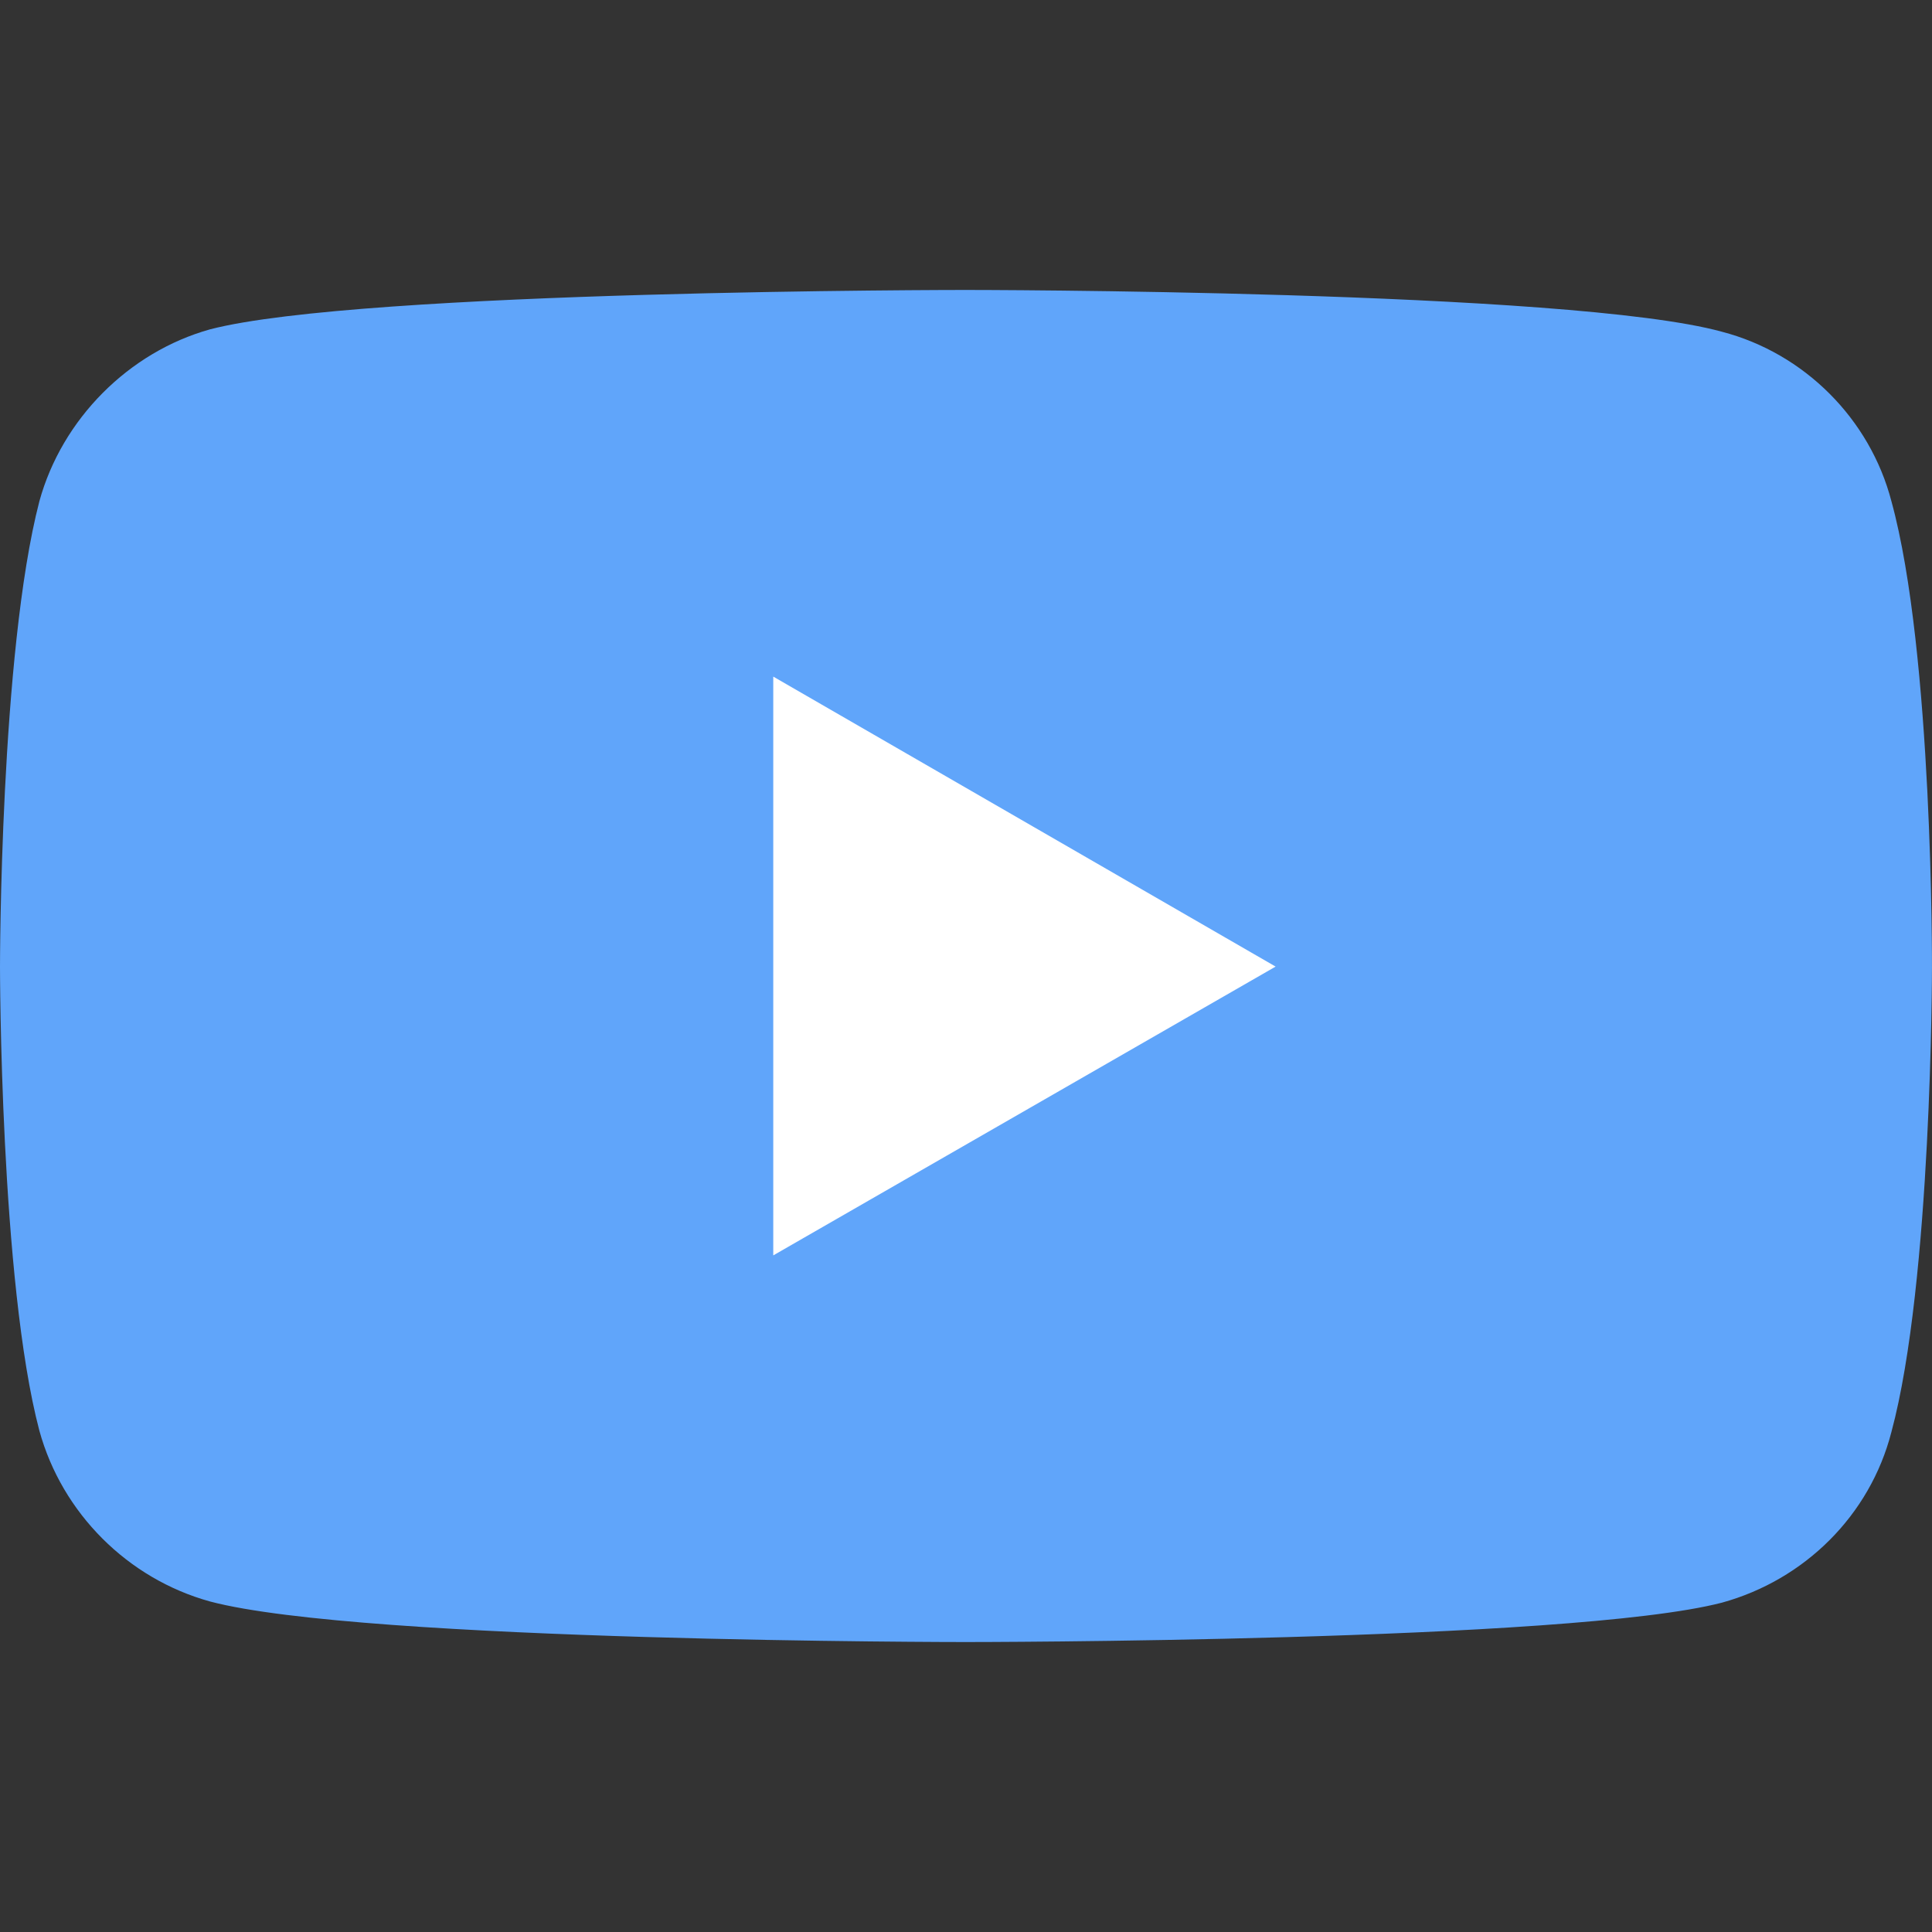
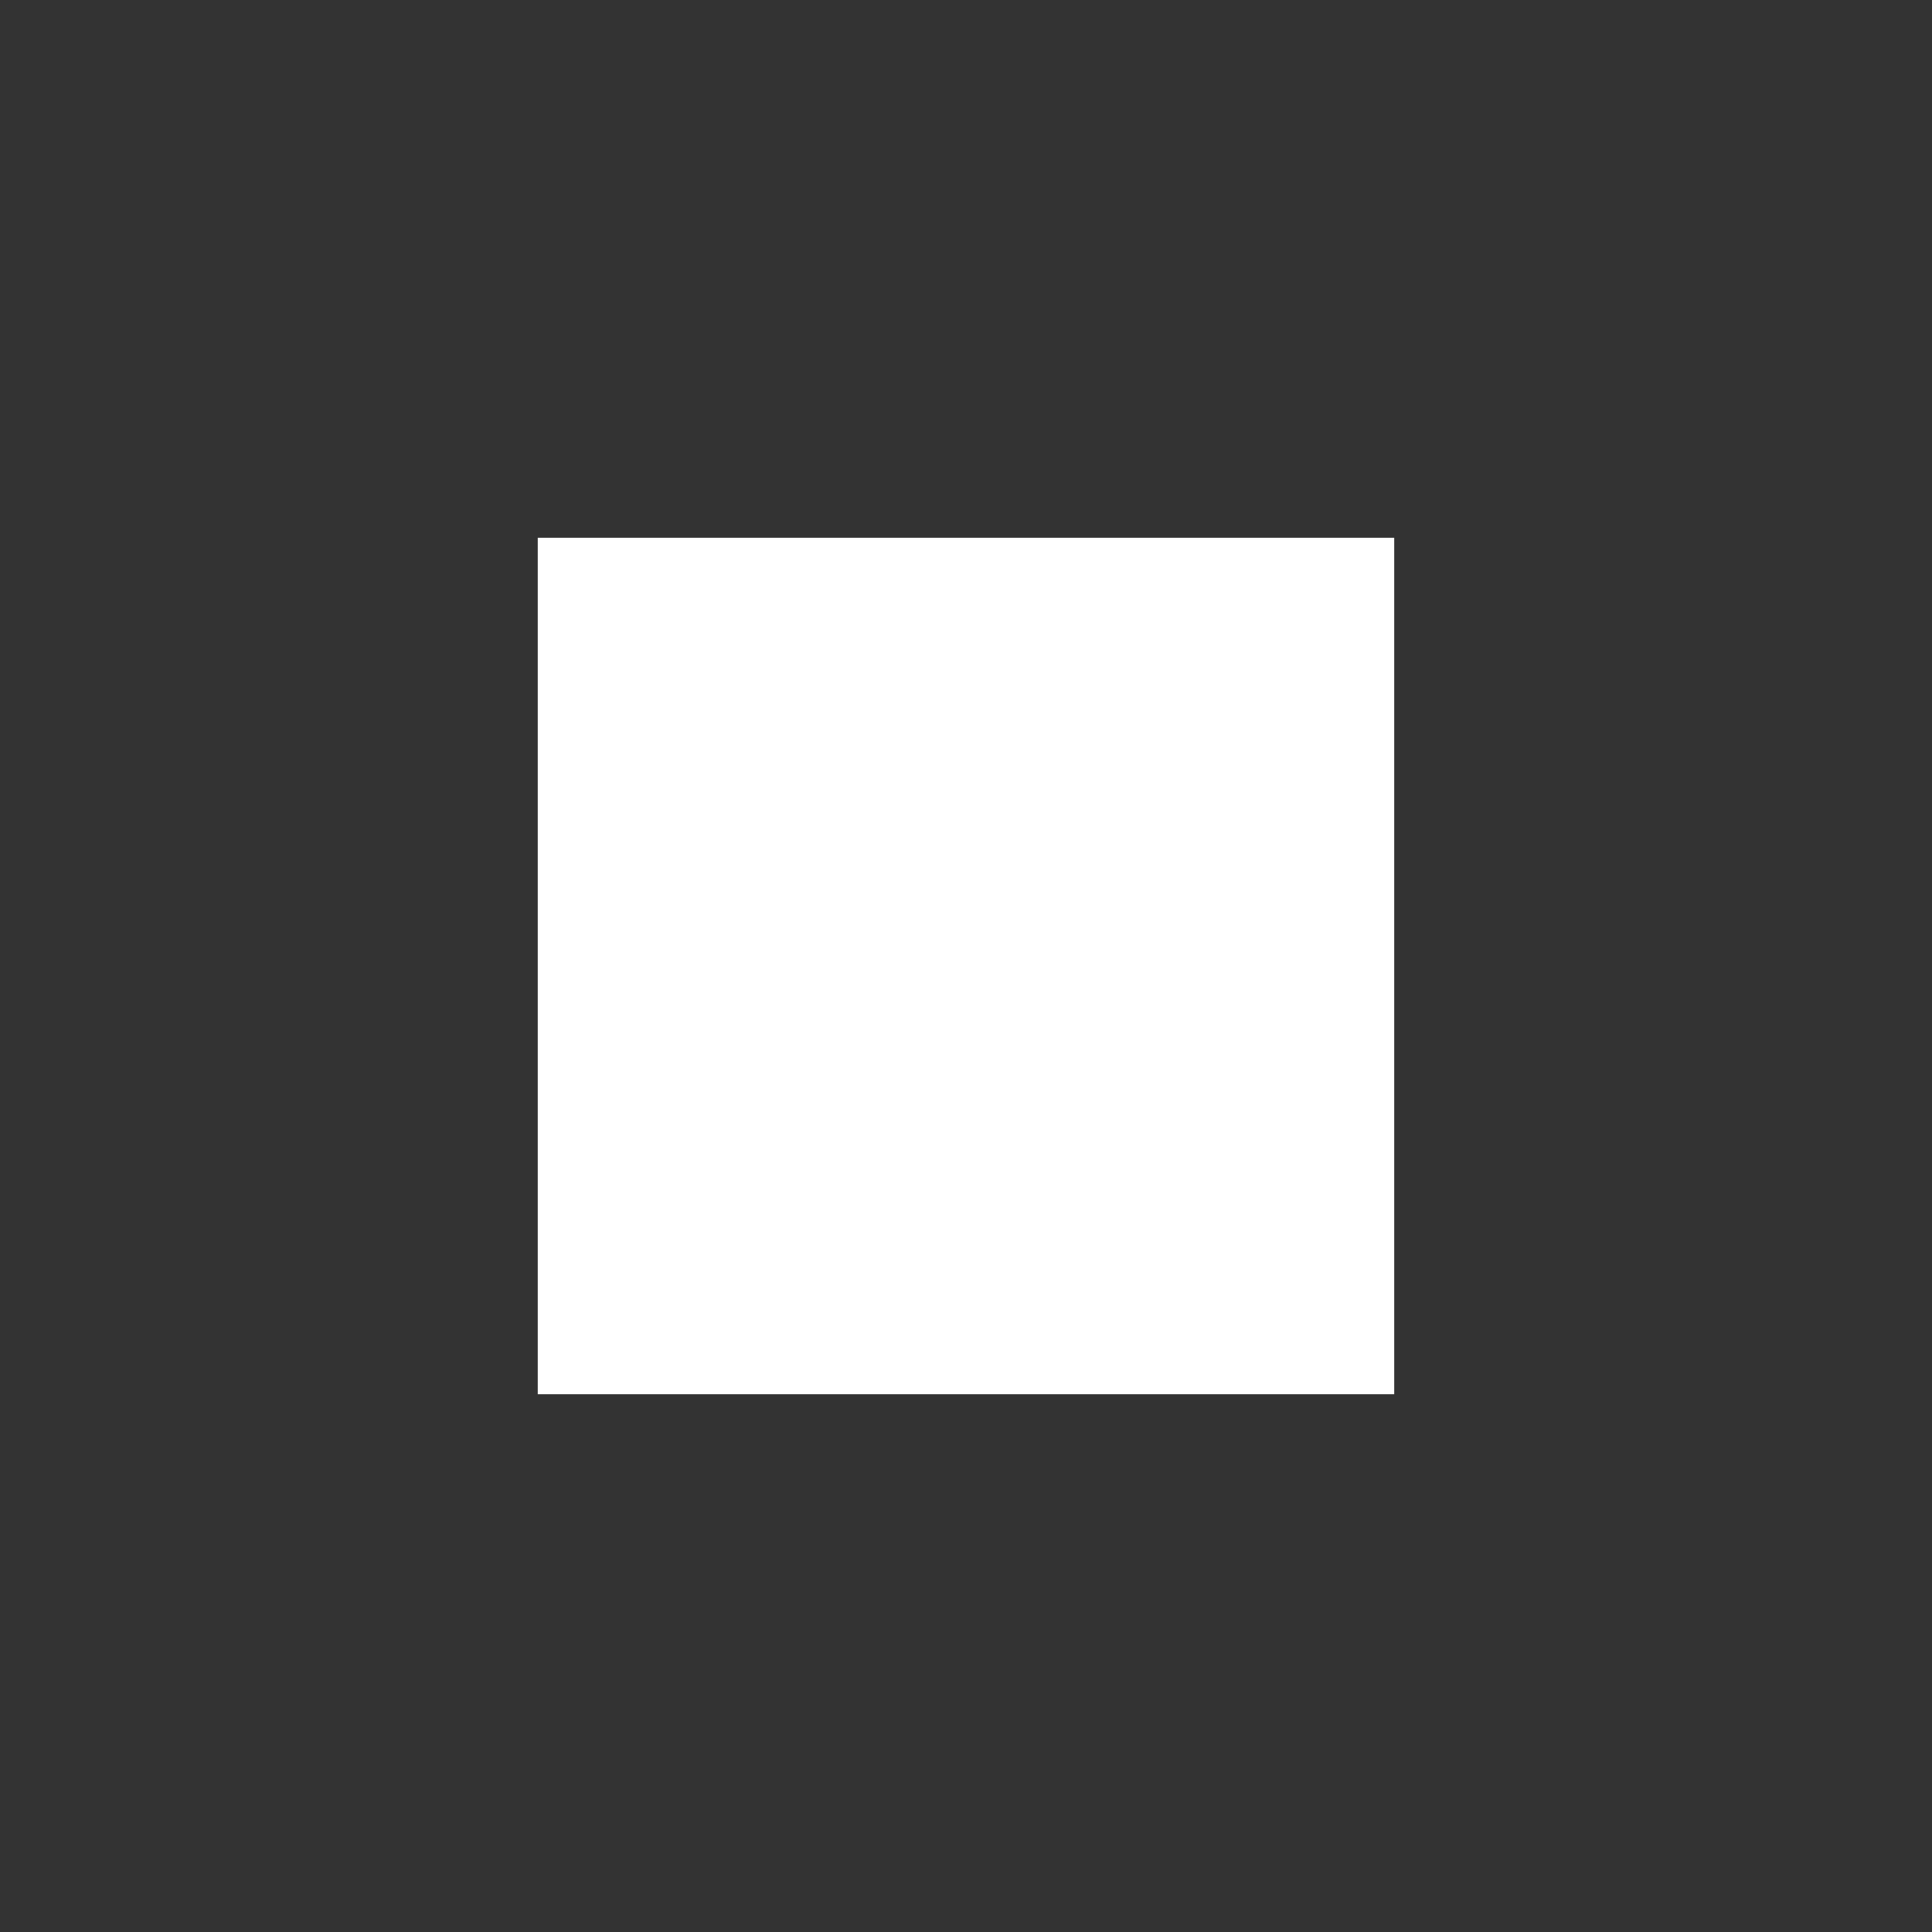
<svg xmlns="http://www.w3.org/2000/svg" version="1.1" id="Layer_1" x="0px" y="0px" width="32px" height="32px" viewBox="0 134 32 32" enable-background="new 0 134 32 32" xml:space="preserve">
  <rect x="0" y="134" width="32" height="32" fill="#333333" stroke="none" />
  <g transform="scale(.75)">
    <path fill="#FFFFFF" d="M11.876,190.543H30.79v18.914H11.876V190.543z" />
-     <path fill="#60A5FA" d="M21.32,185.07c0,0-13.335,0-16.682,0.87c-1.792,0.501-3.268,1.977-3.768,3.795   C0,193.082,0,200.013,0,200.013s0,6.958,0.87,10.251c0.501,1.819,1.95,3.268,3.768,3.77c3.374,0.896,16.682,0.896,16.682,0.896   s13.362,0,16.708-0.87c1.819-0.501,3.268-1.923,3.742-3.768c0.896-3.32,0.896-10.252,0.896-10.252s0.026-6.958-0.896-10.305   c-0.474-1.818-1.923-3.268-3.742-3.742C34.682,185.07,21.32,185.07,21.32,185.07z M17.077,193.609l11.094,6.404l-11.094,6.378   V193.609z" />
  </g>
</svg>